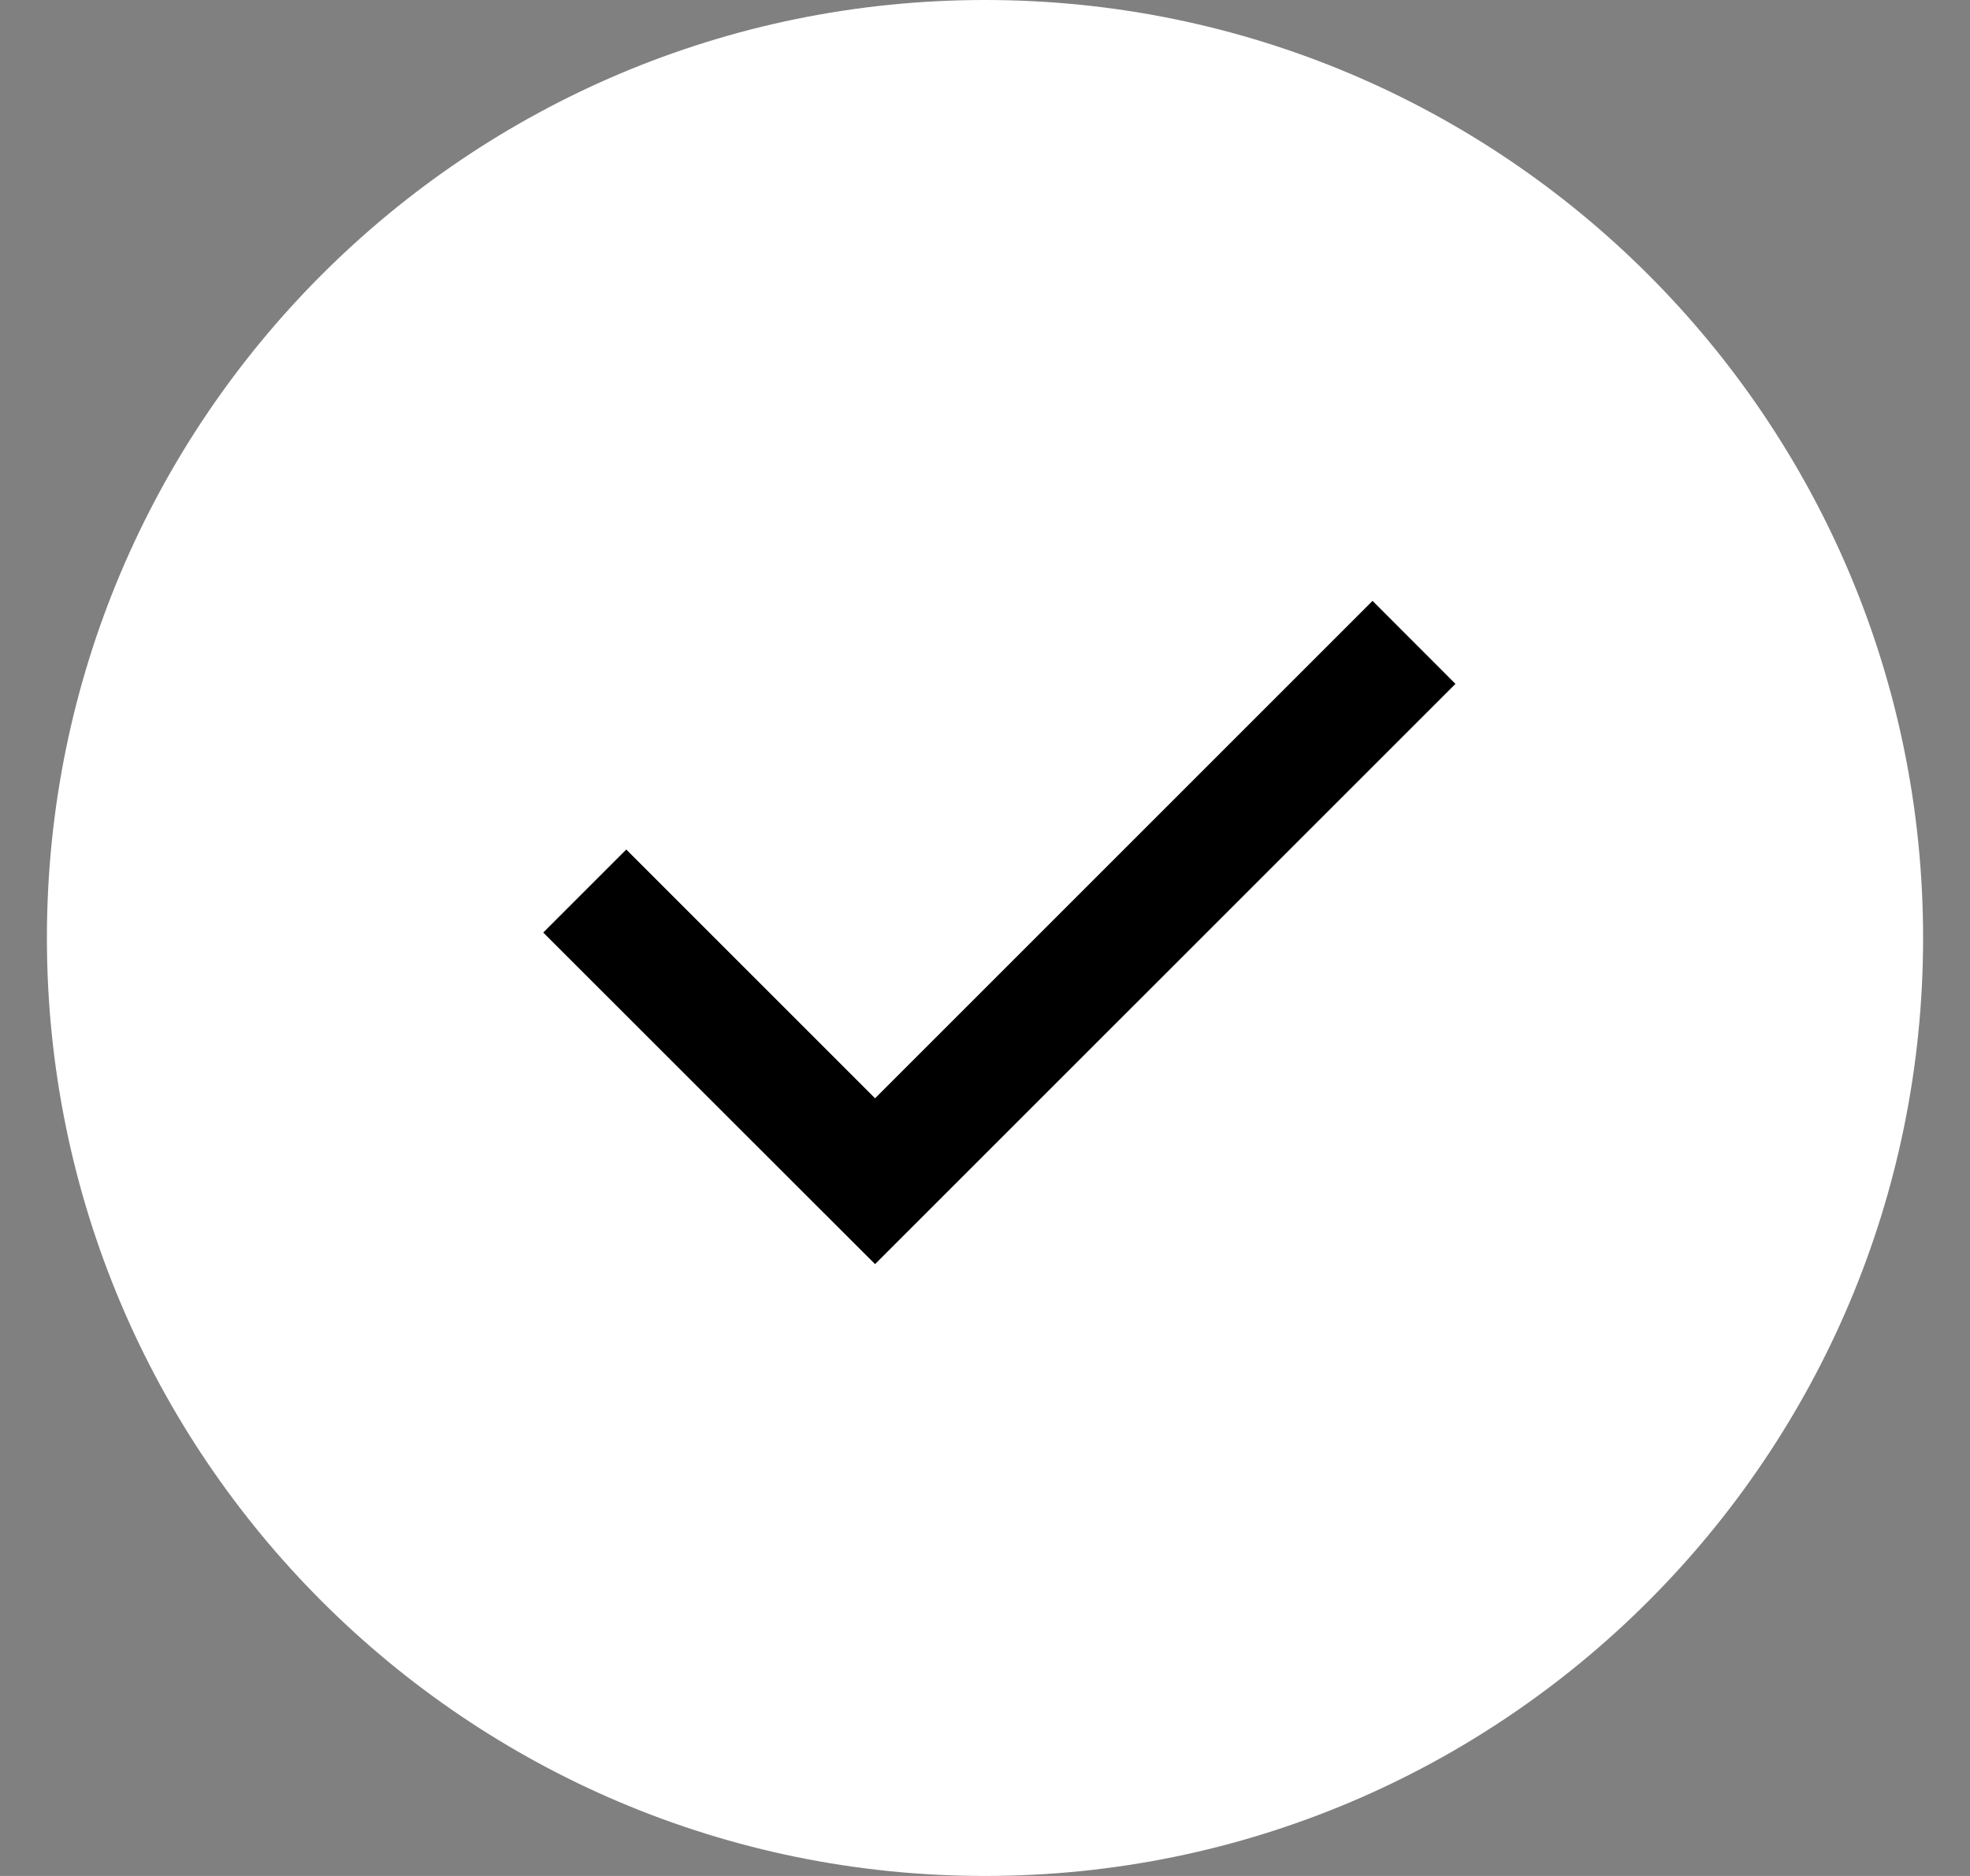
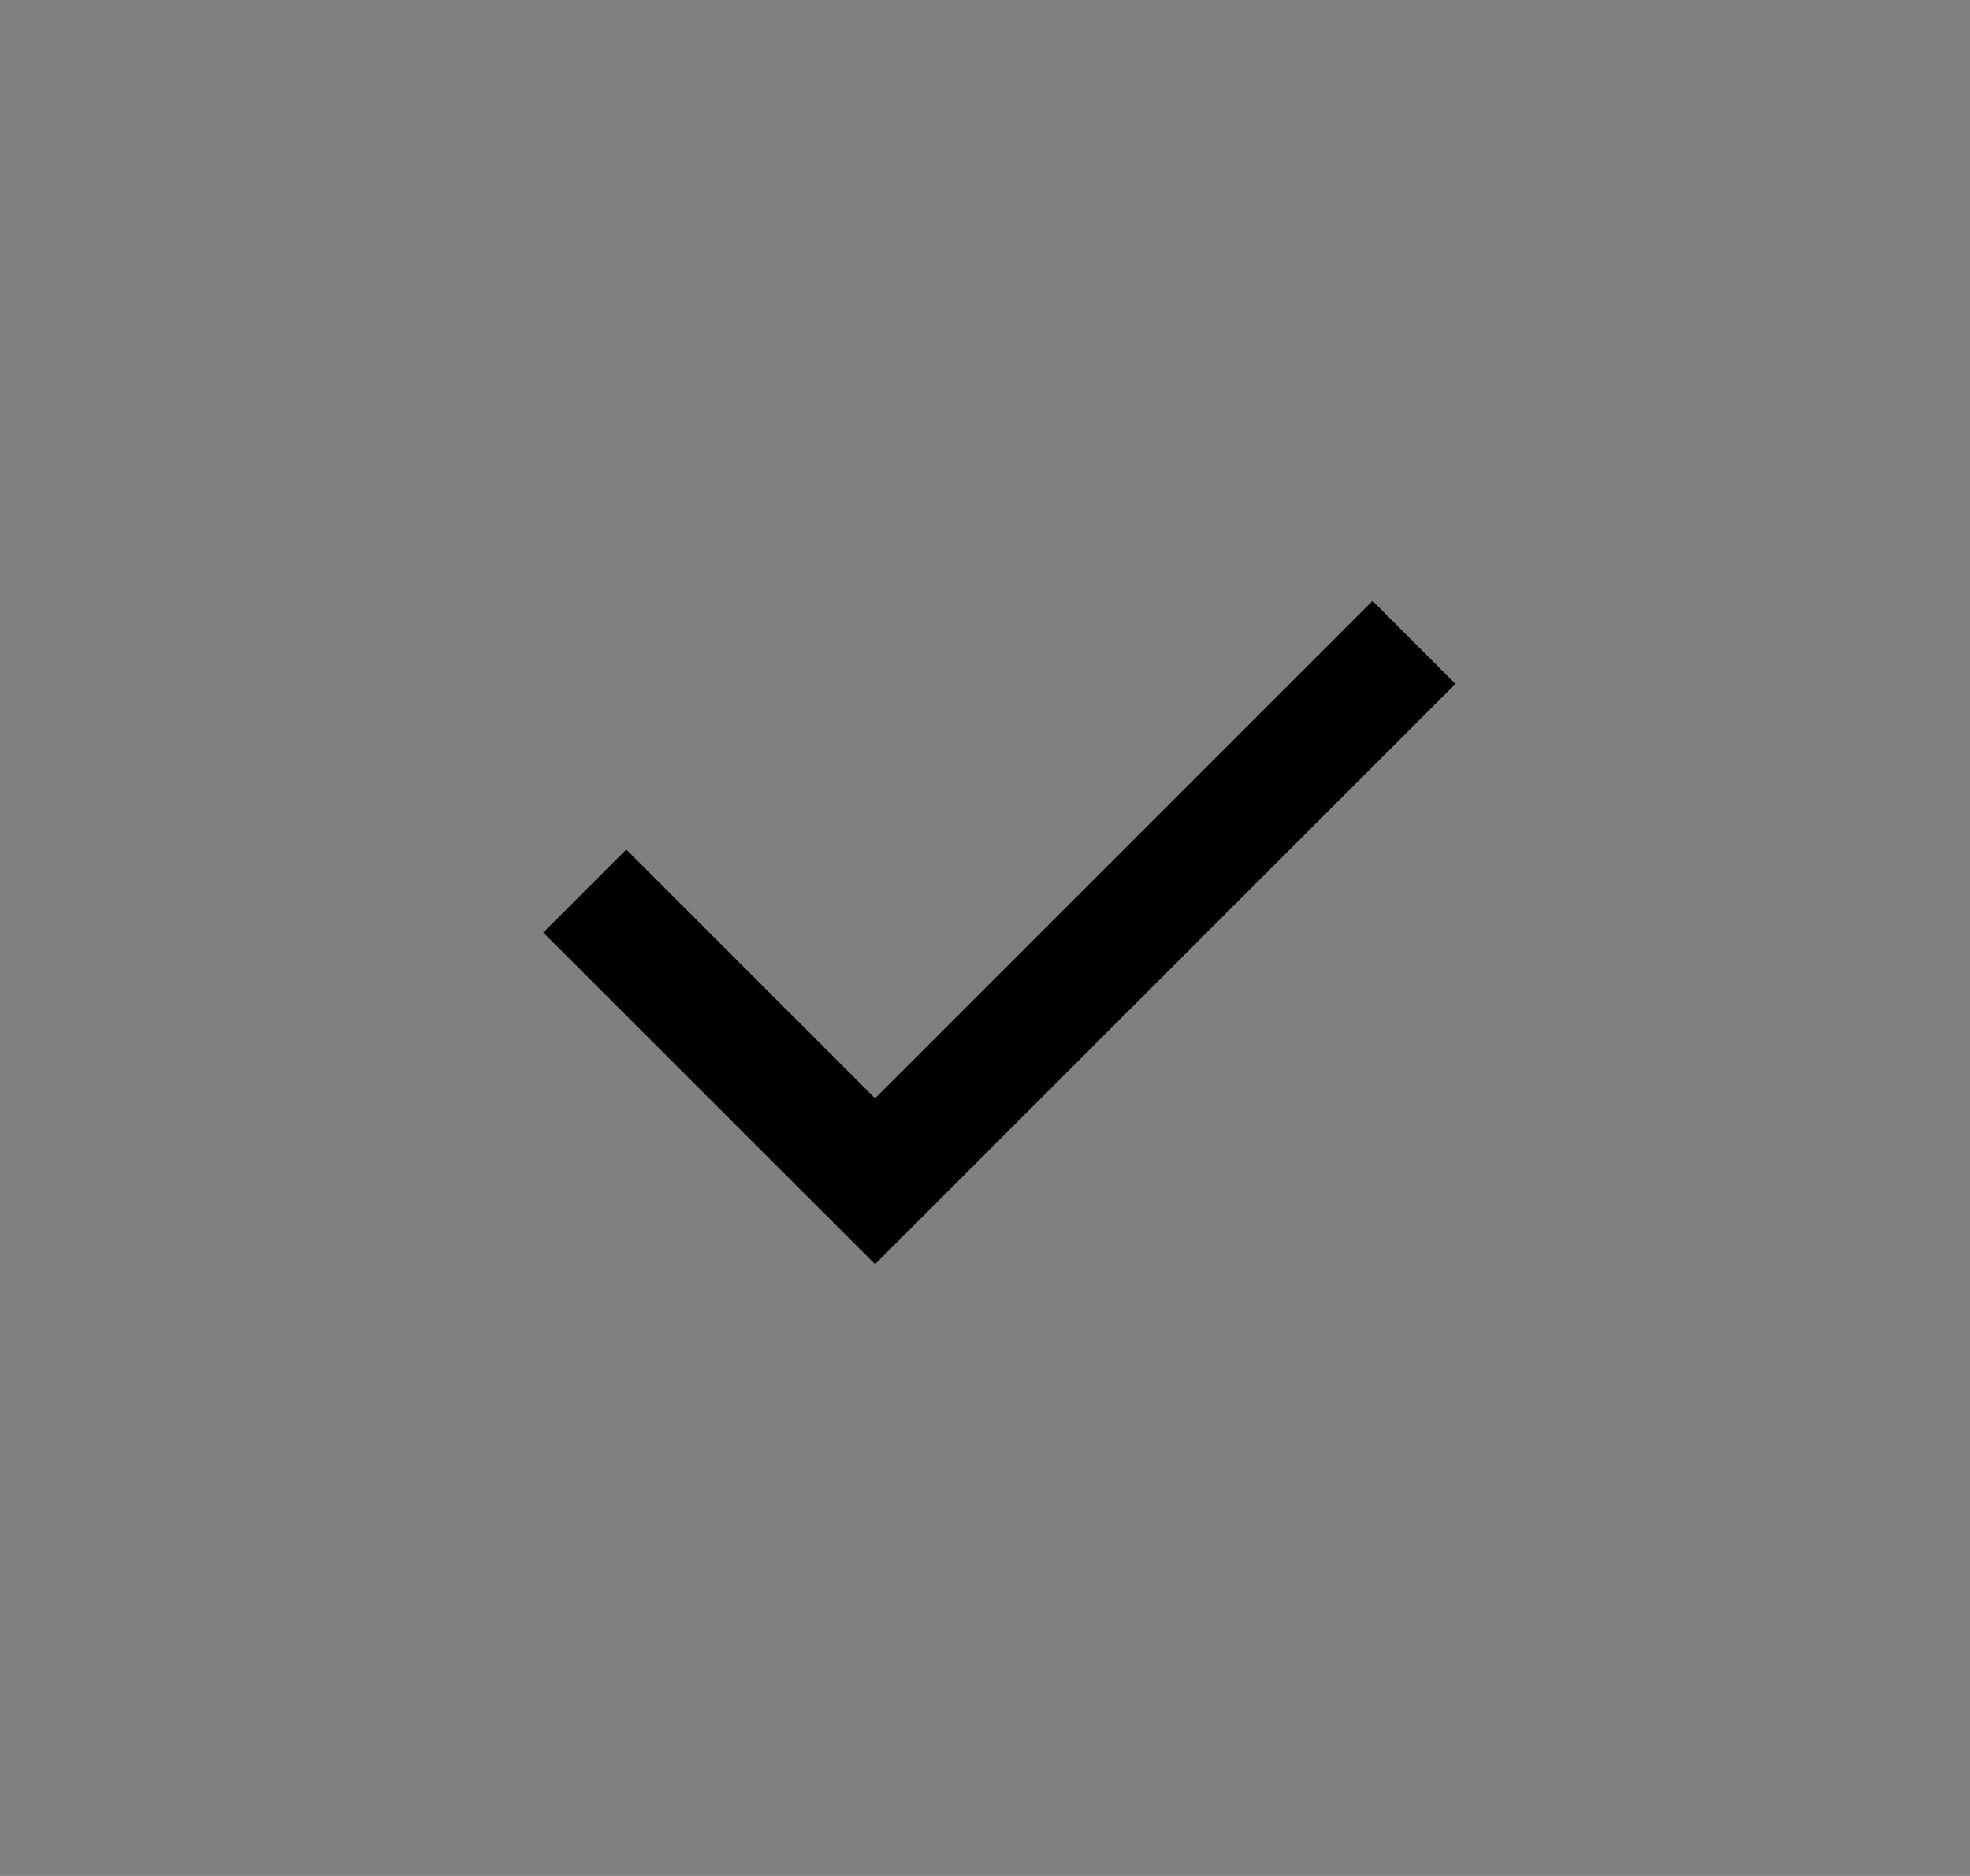
<svg xmlns="http://www.w3.org/2000/svg" width="21" height="20" viewBox="0 0 21 20" fill="none">
  <rect x="0" y="0" width="21" height="20" fill="#808080" stroke="none" />
-   <path d="M10.5 -0C4.978 -0 0.5 4.477 0.5 10C0.5 15.522 4.978 20 10.5 20C16.023 20 20.5 15.522 20.5 10C20.5 4.477 16.023 -0 10.5 -0Z" fill="white" />
  <path d="M8.443 12.593L9.328 13.477L15.515 7.291L14.631 6.406L9.328 11.709L6.676 9.057L5.791 9.942L8.443 12.593Z" fill="black" />
</svg>